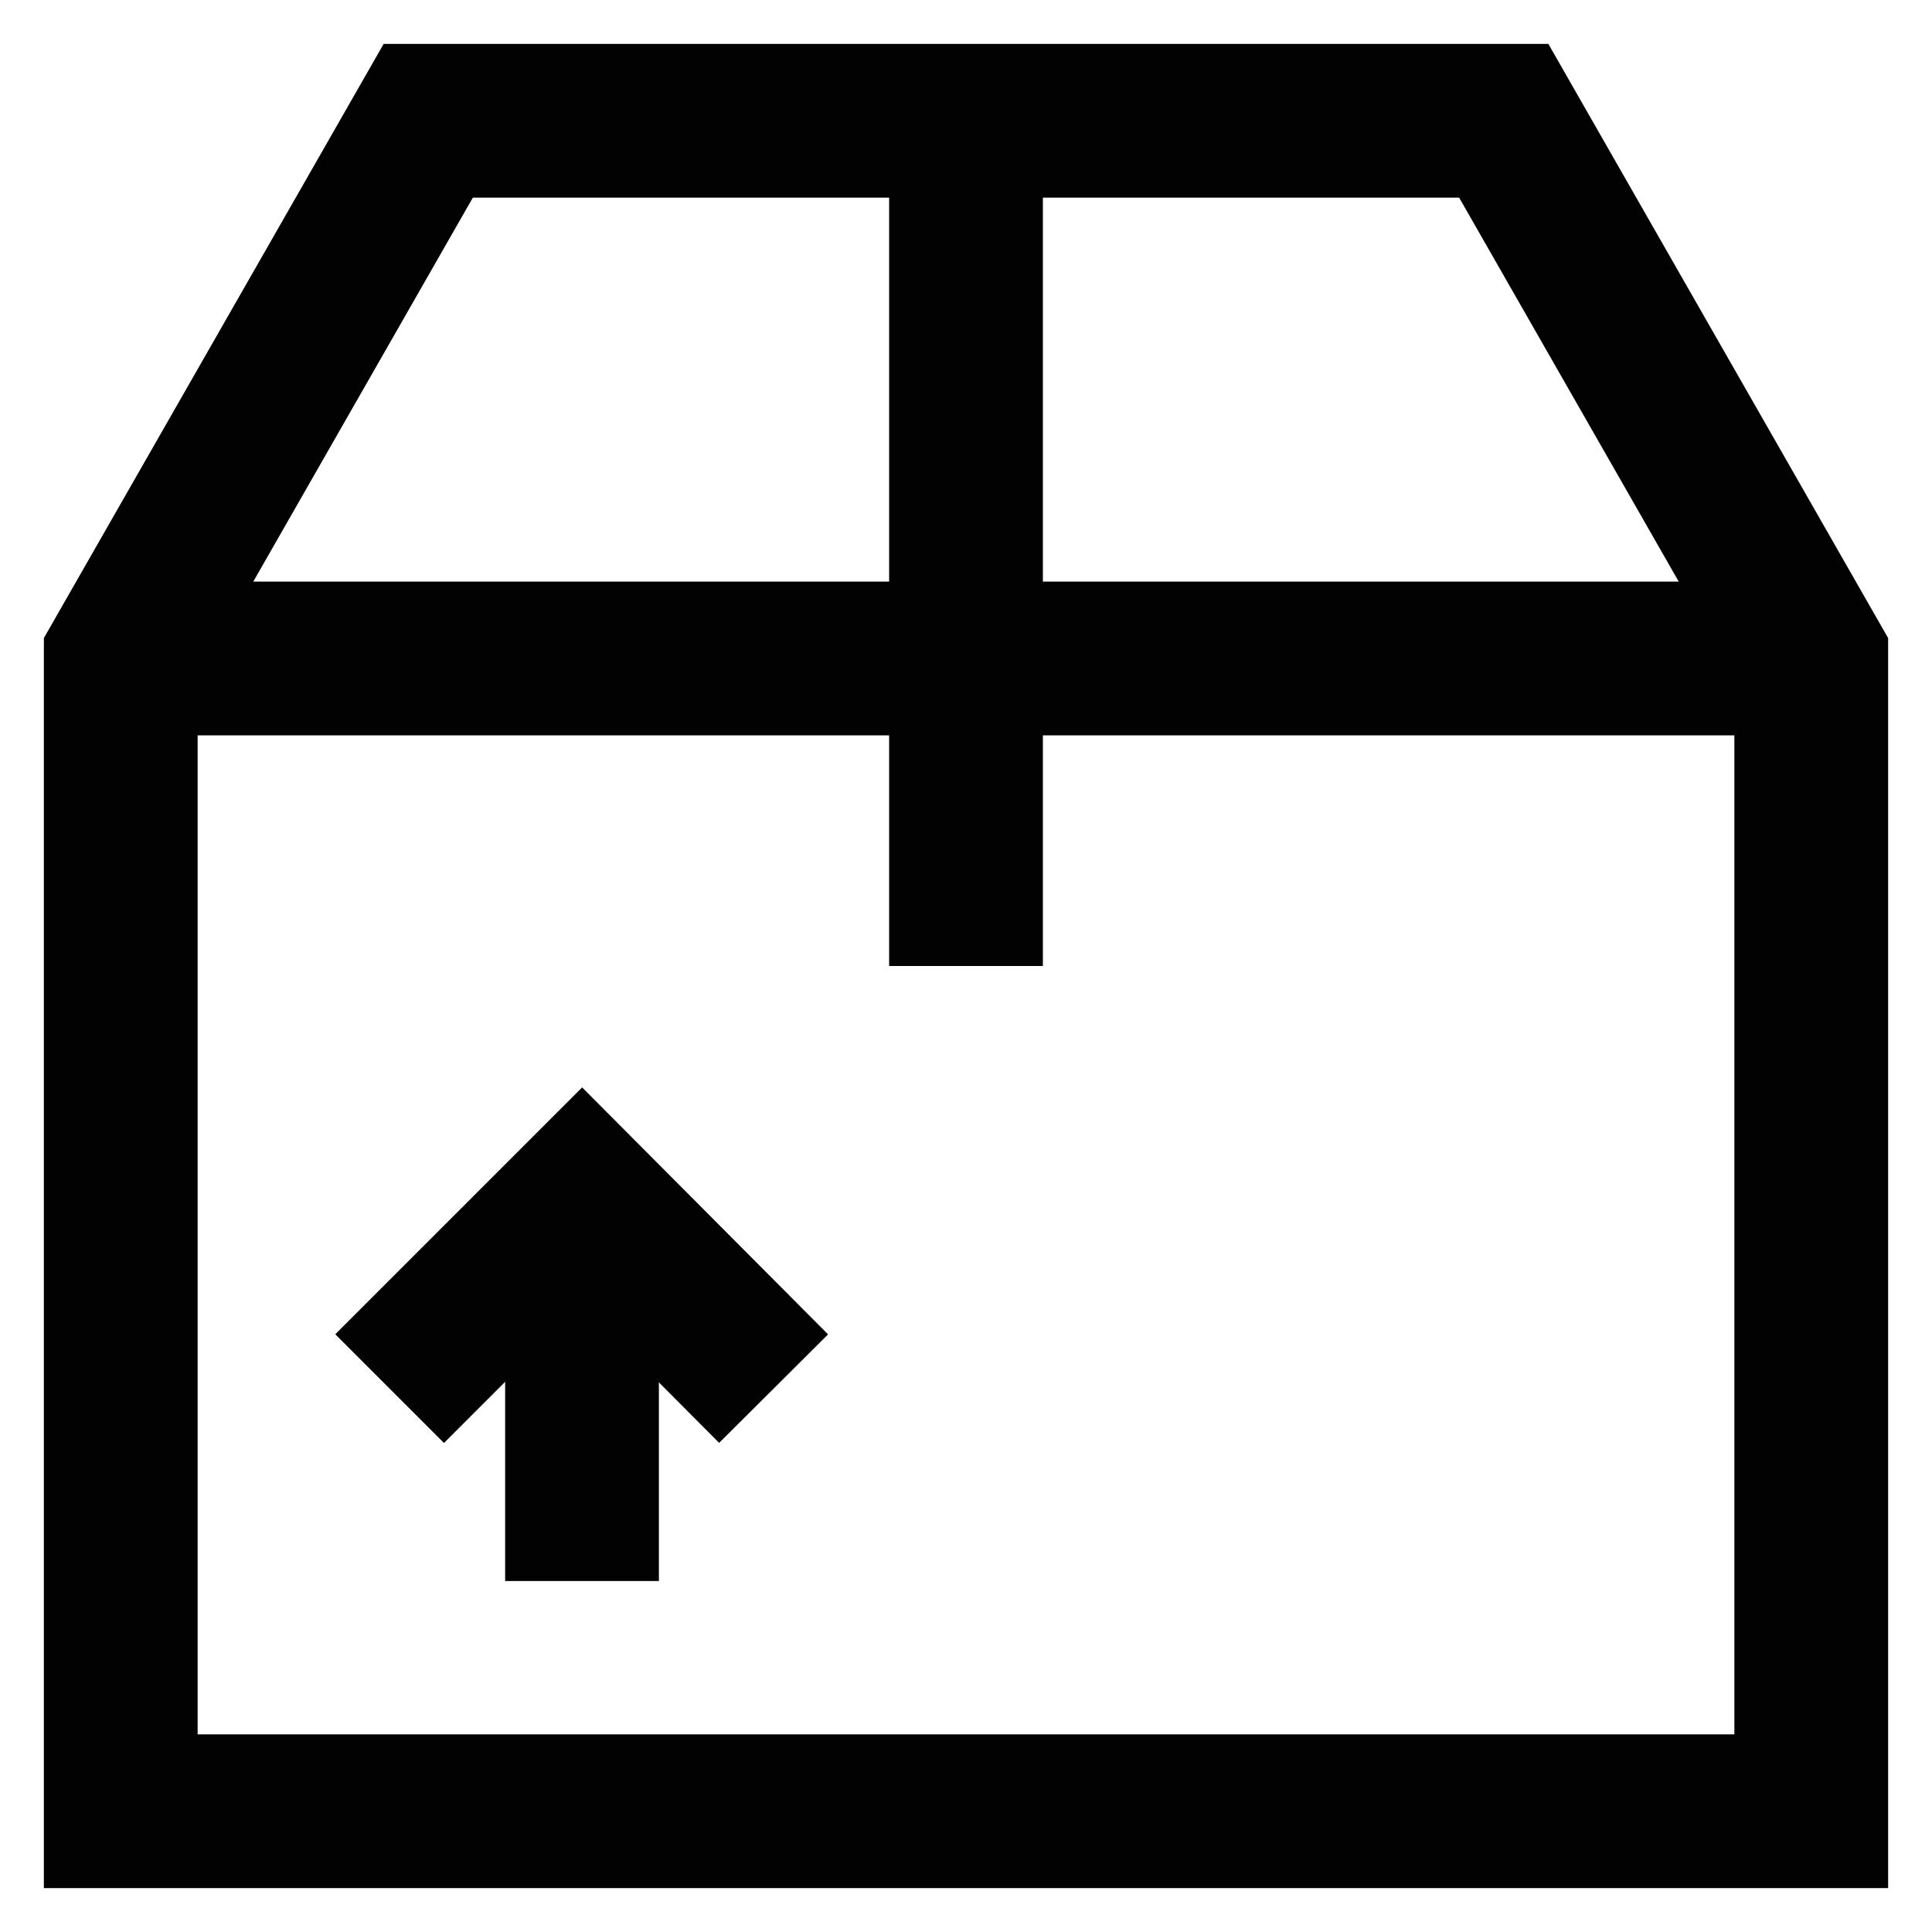
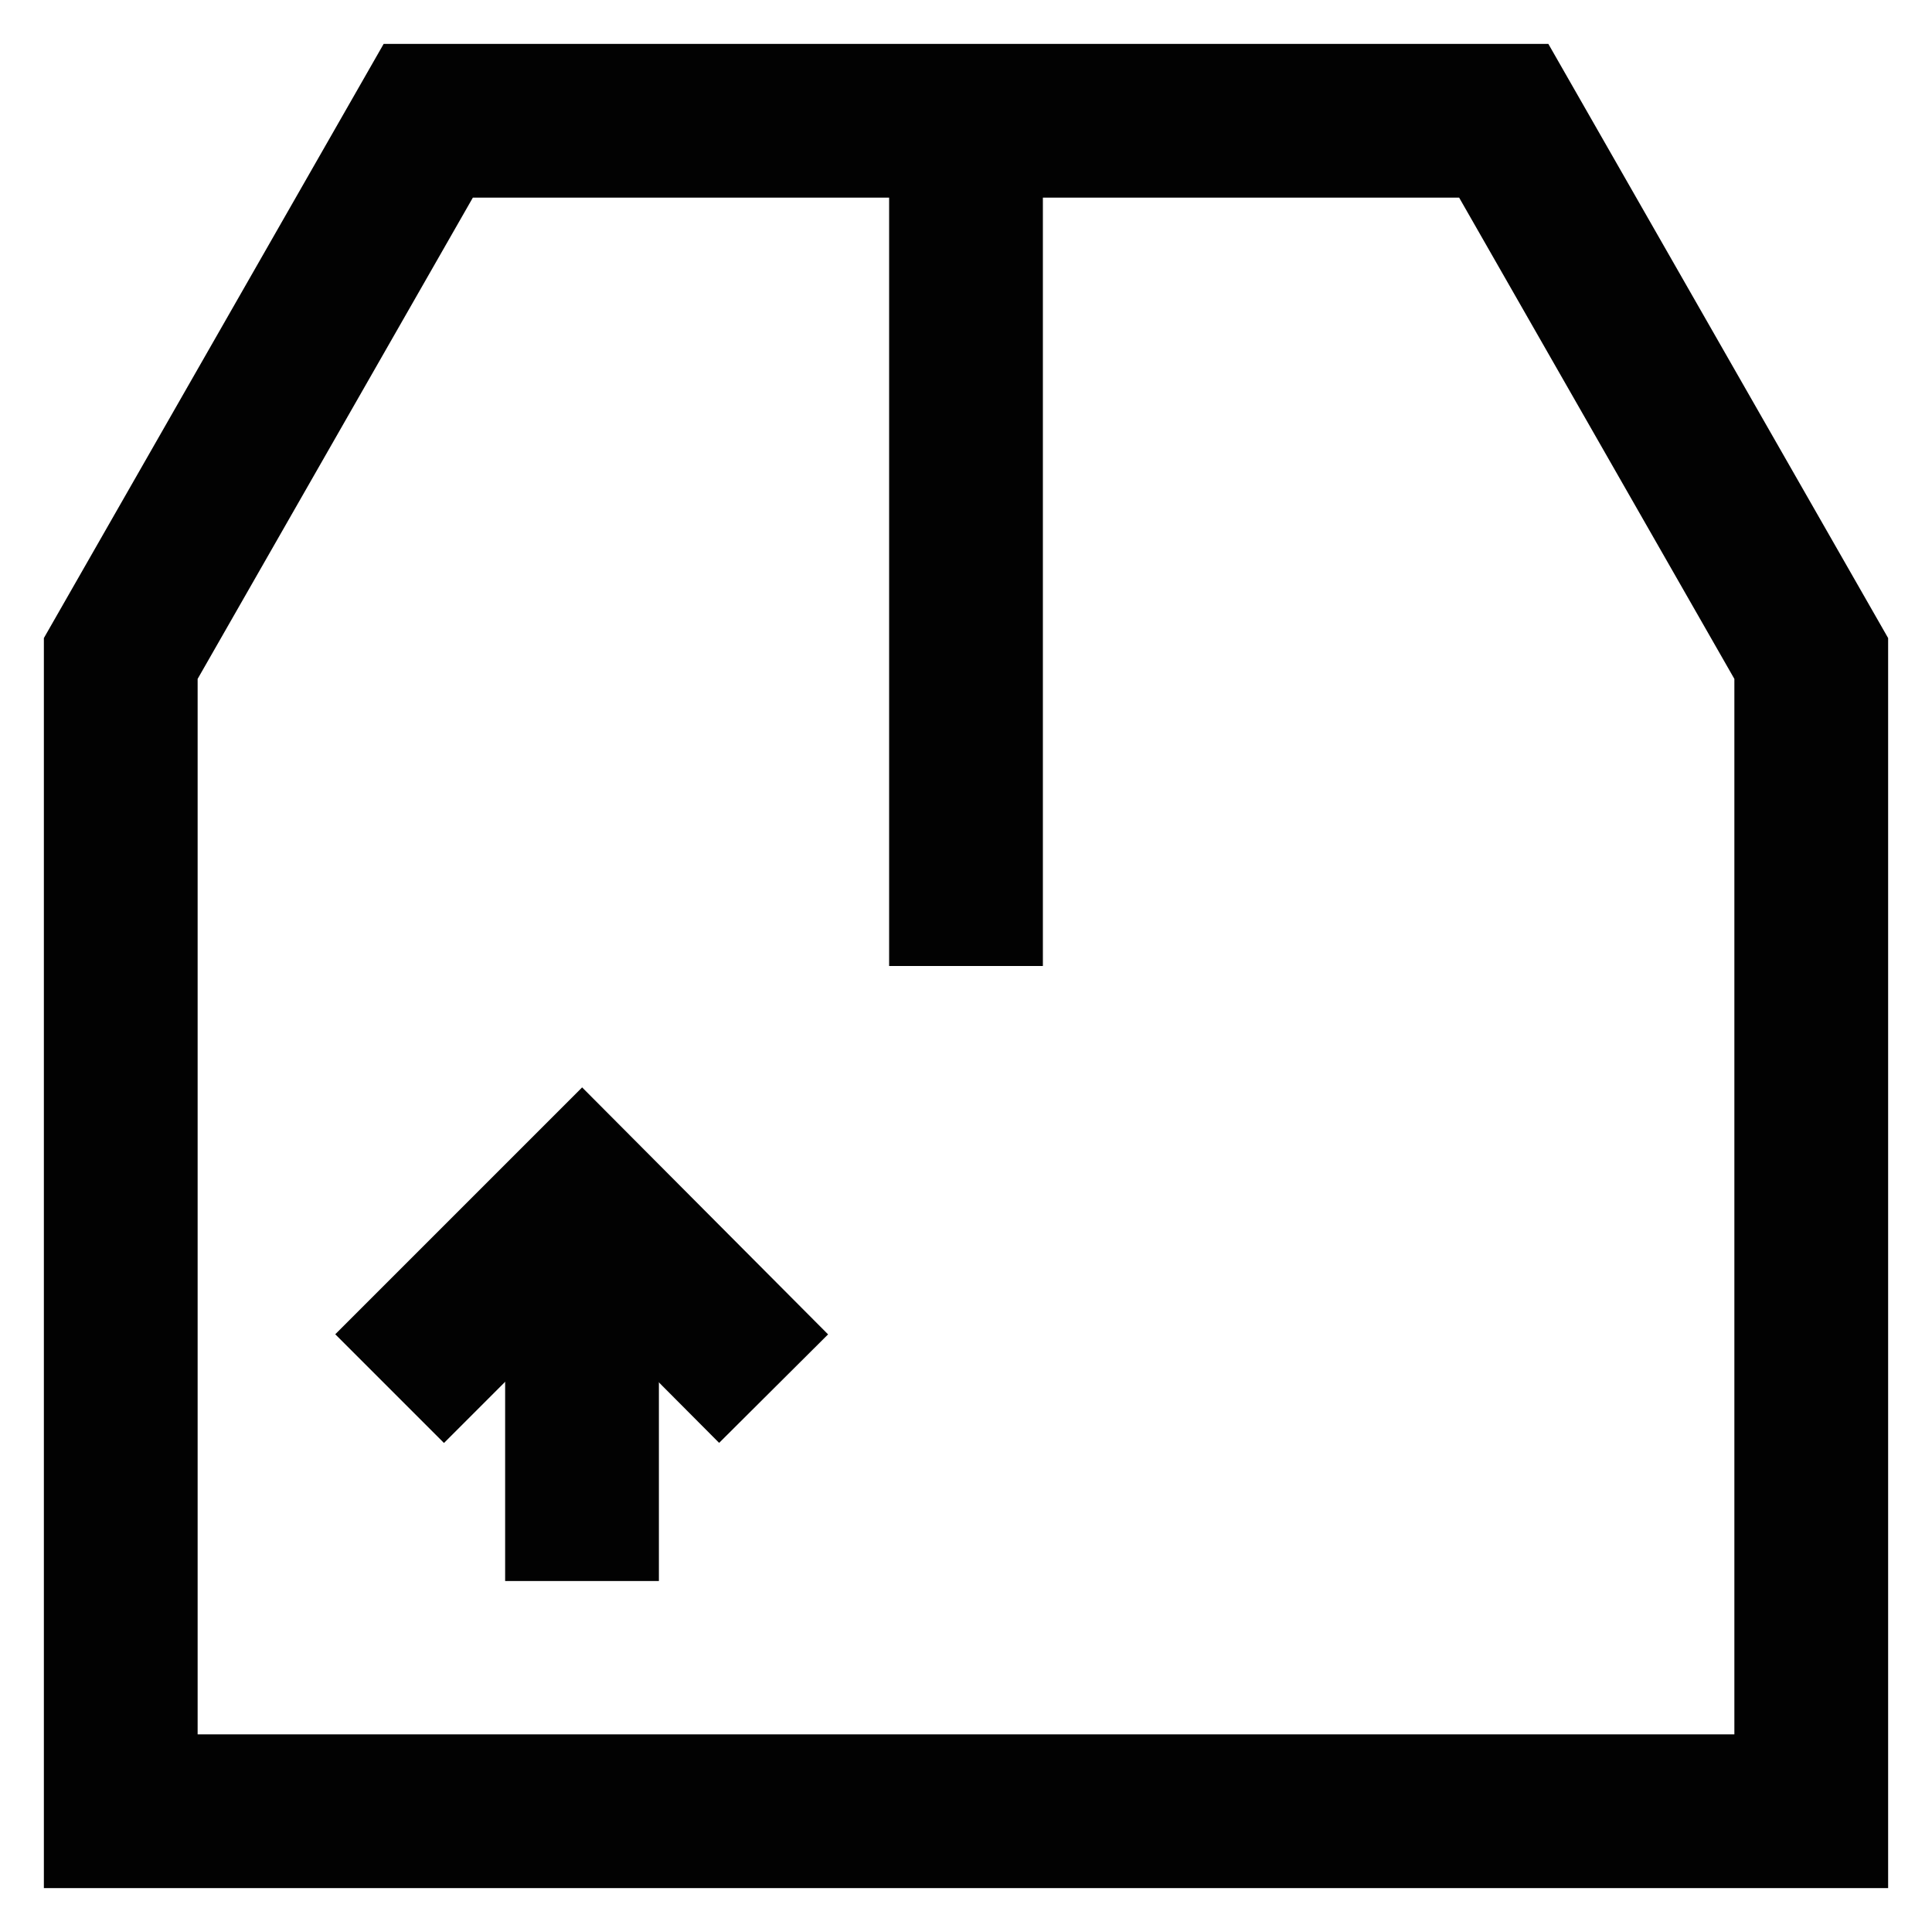
<svg xmlns="http://www.w3.org/2000/svg" width="800px" height="800px" viewBox="0 0 24 24">
  <defs>
    <style>.cls-1{fill:none;stroke:#020202;stroke-miterlimit:10;stroke-width:1.91px;}</style>
  </defs>
  <g id="package_2" data-name="package 2">
    <polygon class="cls-1" points="18.68 1.5 5.32 1.5 1.5 8.18 1.5 22.5 22.5 22.5 22.5 8.18 18.68 1.5" />
    <line class="cls-1" x1="7.23" y1="14.86" x2="7.23" y2="19.64" />
    <polyline class="cls-1" points="4.84 17.25 7.23 14.86 9.61 17.25" />
    <line class="cls-1" x1="12" y1="1.5" x2="12" y2="12" />
-     <line class="cls-1" x1="1.5" y1="8.18" x2="22.5" y2="8.18" />
  </g>
</svg>